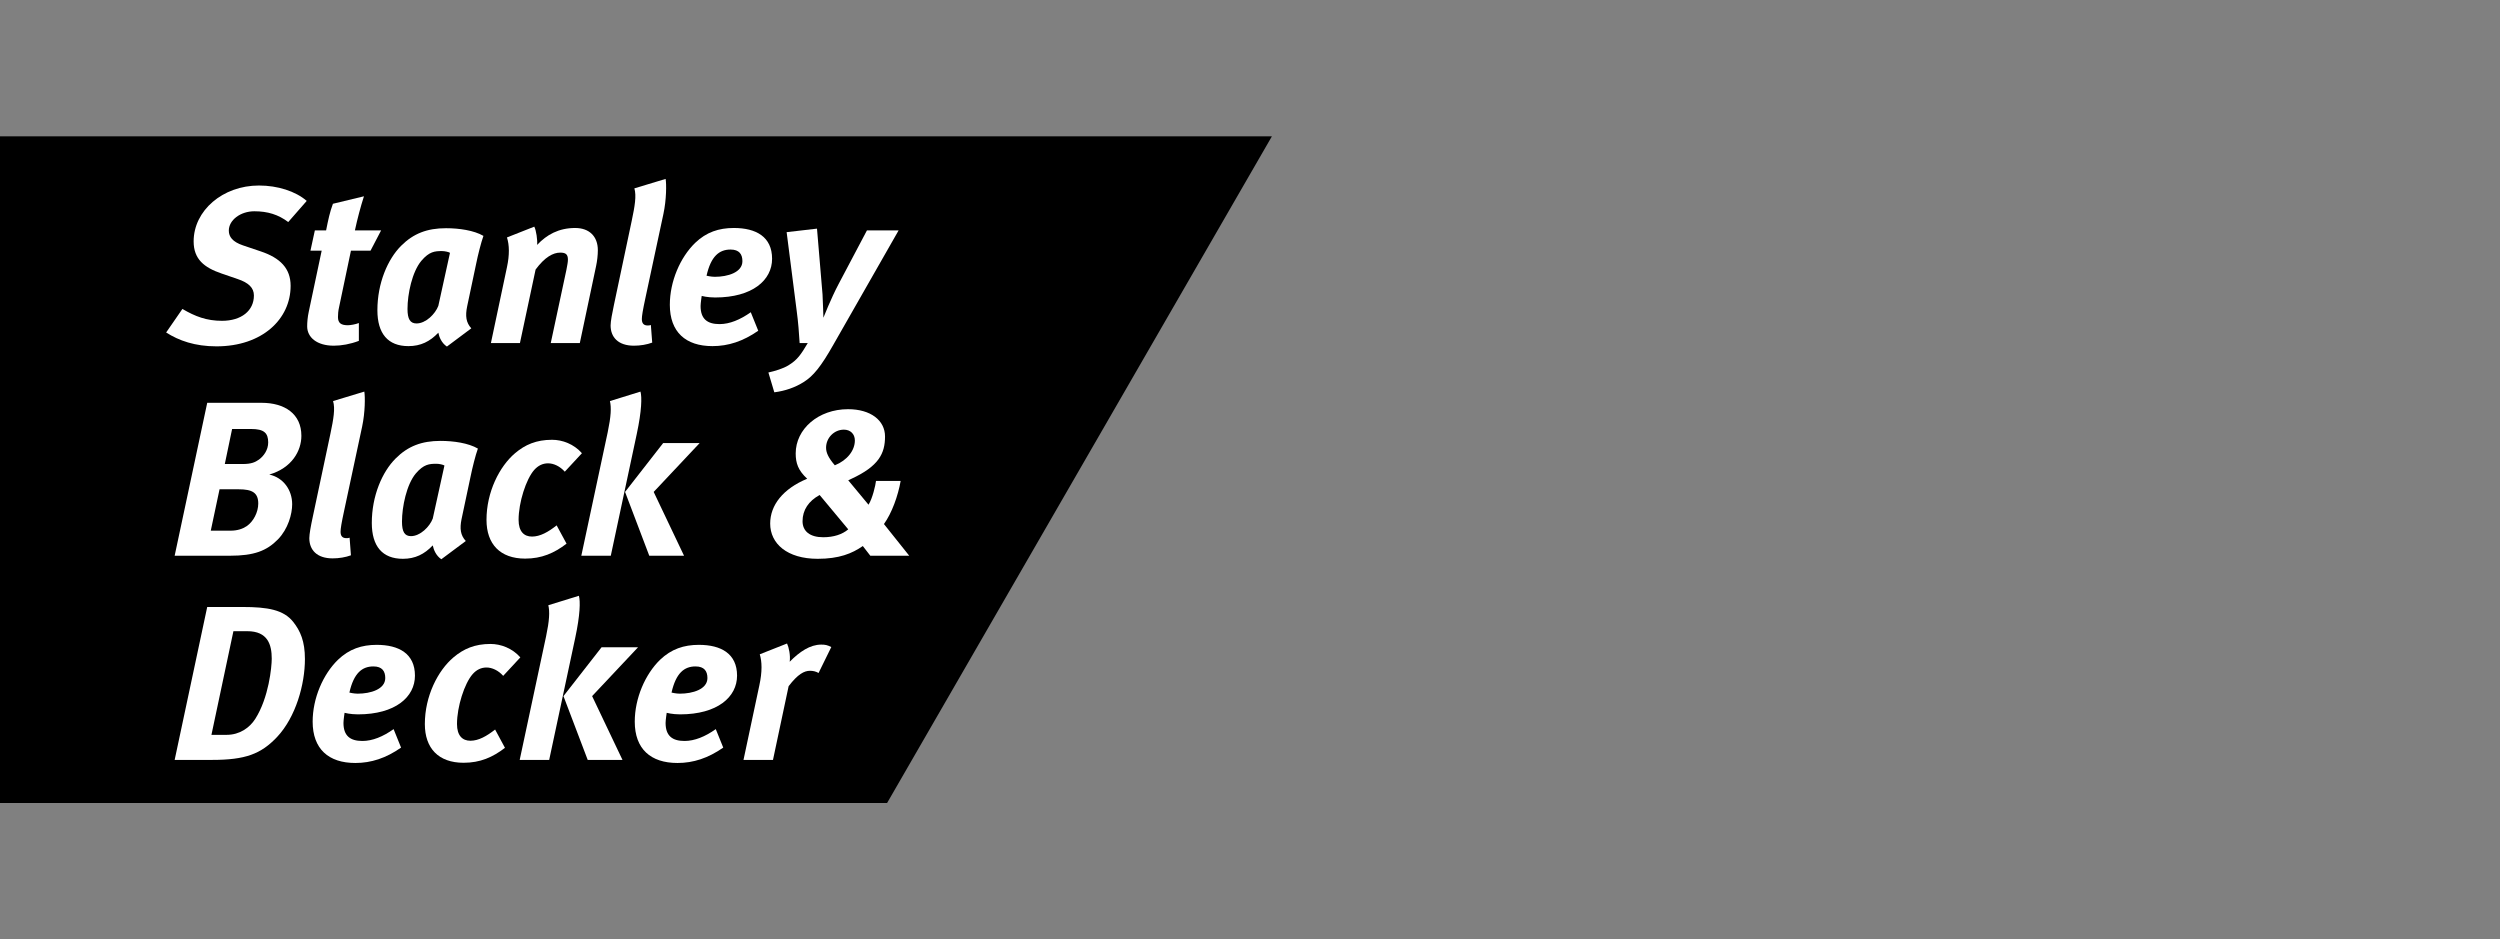
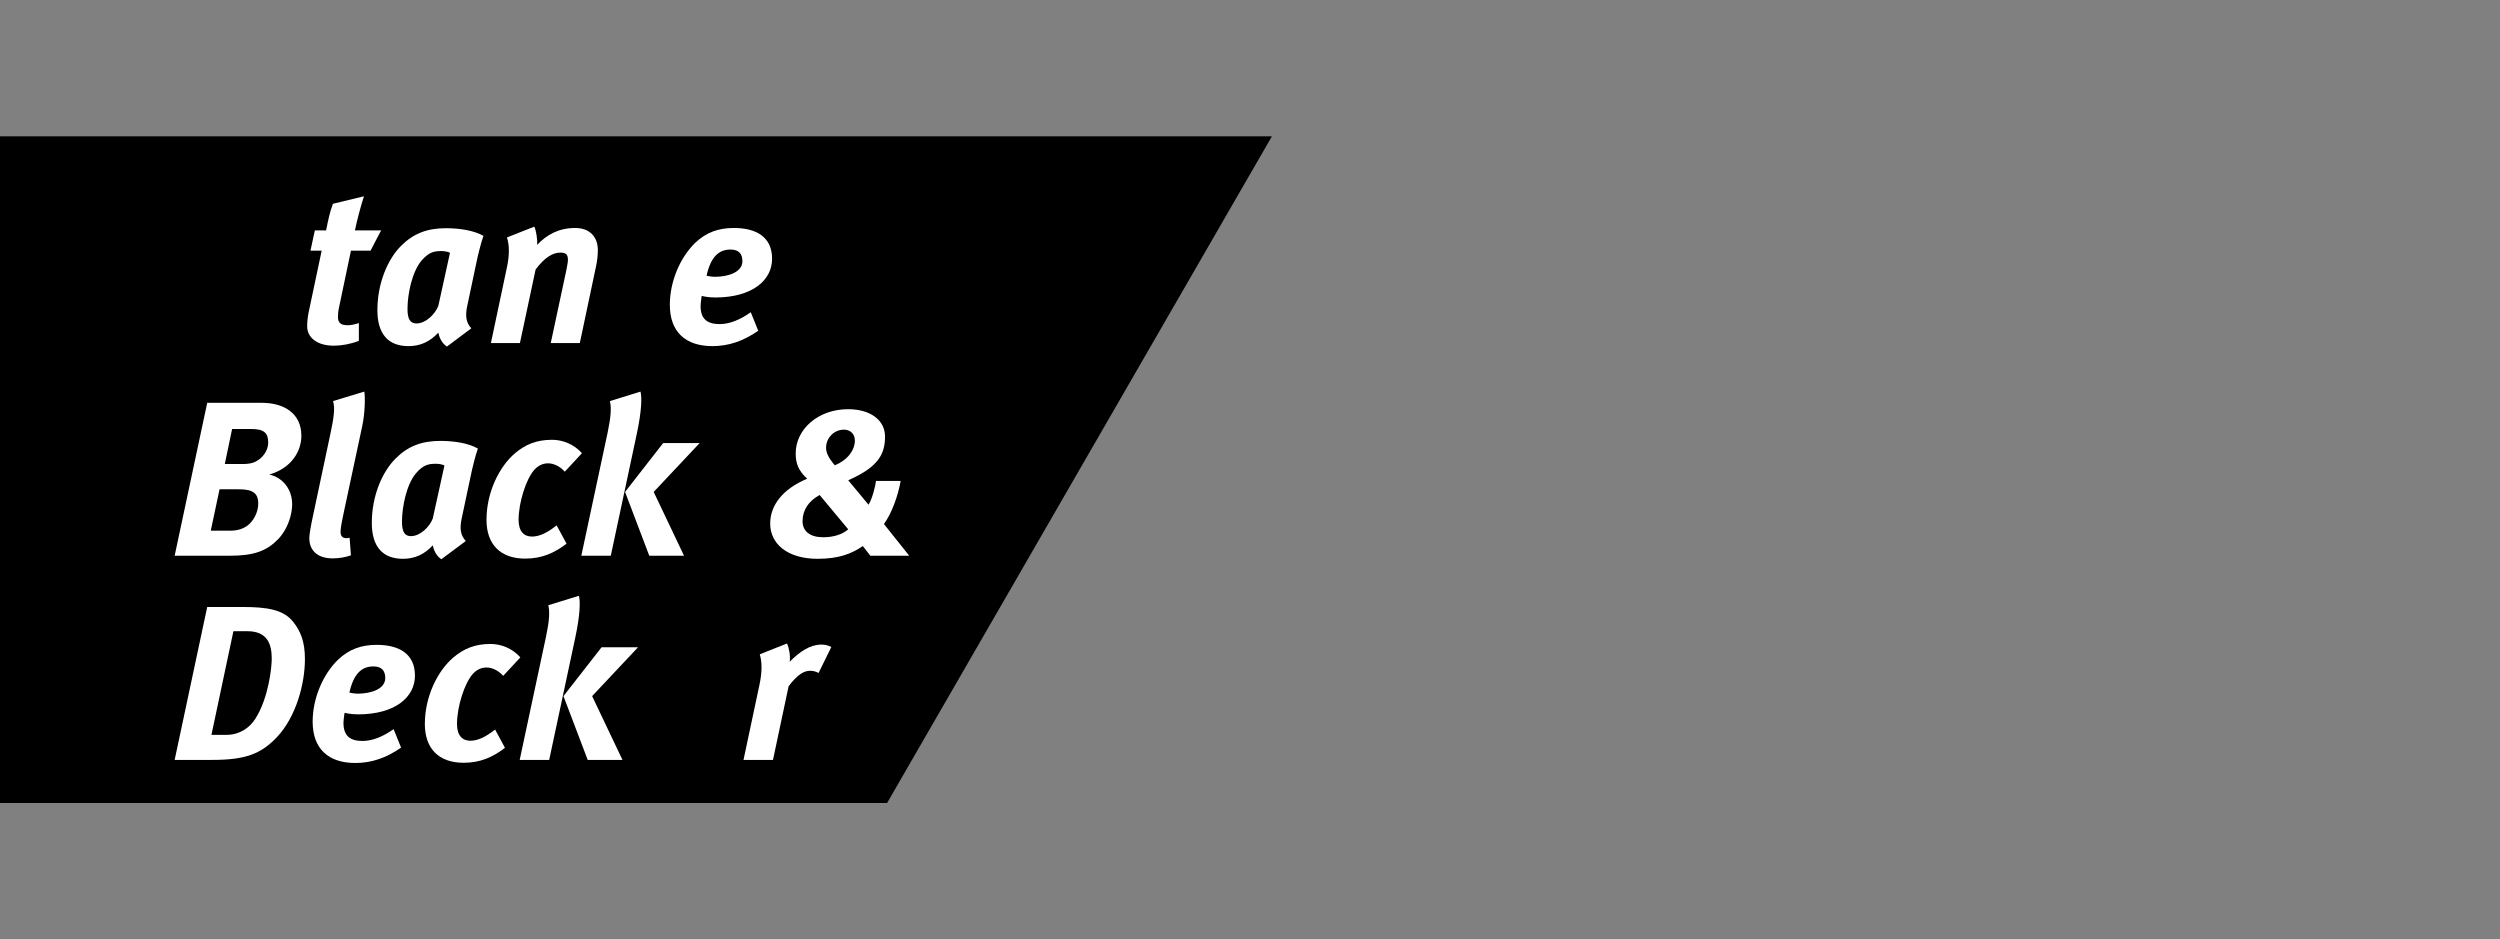
<svg xmlns="http://www.w3.org/2000/svg" width="165" height="62" viewBox="0 0 165 62" fill="none">
  <rect x="0" y="0" width="165" height="62" fill="#808080" stroke="none" />
  <path fill-rule="evenodd" clip-rule="evenodd" d="M0 53H58.547L83.944 9H0V53Z" fill="black" />
-   <path fill-rule="evenodd" clip-rule="evenodd" d="M19.023 14.655C18.371 14.16 17.657 13.944 16.787 13.944C15.873 13.944 15.102 14.524 15.102 15.22C15.102 15.627 15.348 15.961 16.033 16.194L17.195 16.587C18.5 17.021 19.181 17.718 19.181 18.864C19.181 21.059 17.309 22.859 14.289 22.859C12.866 22.859 11.806 22.482 10.966 21.944L12.039 20.39C12.882 20.885 13.636 21.174 14.65 21.174C15.932 21.174 16.758 20.507 16.758 19.504C16.758 18.994 16.409 18.66 15.684 18.416L14.624 18.052C13.478 17.661 12.78 17.108 12.78 15.932C12.78 13.899 14.696 12.244 17.091 12.244C18.327 12.244 19.504 12.621 20.244 13.259L19.023 14.655Z" fill="white" />
  <path fill-rule="evenodd" clip-rule="evenodd" d="M24.456 16.542H23.163L22.379 20.274C22.321 20.519 22.306 20.755 22.306 20.928C22.306 21.334 22.524 21.466 22.961 21.466C23.133 21.466 23.468 21.406 23.685 21.32V22.497C23.12 22.713 22.537 22.816 22.031 22.816C20.913 22.816 20.273 22.265 20.273 21.538C20.273 21.276 20.302 20.928 20.377 20.579L21.231 16.542H20.491L20.781 15.205H21.523C21.668 14.479 21.768 14.001 21.973 13.449L24.021 12.955C23.801 13.637 23.585 14.452 23.424 15.205H25.154L24.456 16.542Z" fill="white" />
  <path fill-rule="evenodd" clip-rule="evenodd" d="M31.428 17.4L30.833 20.216C30.7 20.856 30.758 21.288 31.106 21.67L29.496 22.873C29.146 22.641 28.987 22.25 28.93 21.958C28.377 22.54 27.766 22.844 26.954 22.844C25.603 22.844 24.908 22.016 24.908 20.476C24.908 18.691 25.587 17.108 26.474 16.222C27.287 15.408 28.201 15.062 29.437 15.062C30.308 15.062 31.28 15.205 31.907 15.568C31.747 16.017 31.542 16.834 31.428 17.4ZM29.175 16.571C28.694 16.571 28.333 16.6 27.811 17.212C27.201 17.936 26.895 19.403 26.895 20.39C26.895 21.059 27.07 21.348 27.492 21.348C28.102 21.348 28.725 20.724 28.93 20.188L29.699 16.686C29.612 16.629 29.35 16.571 29.175 16.571Z" fill="white" />
  <path fill-rule="evenodd" clip-rule="evenodd" d="M35.262 14.959C35.392 15.205 35.481 15.845 35.451 16.164C36.074 15.497 36.872 15.047 37.96 15.047C38.905 15.047 39.458 15.614 39.458 16.514C39.458 16.834 39.412 17.24 39.342 17.56L38.268 22.642H36.35L37.384 17.805C37.439 17.515 37.483 17.297 37.483 17.138C37.483 16.774 37.324 16.673 36.974 16.673C36.51 16.673 35.959 16.963 35.349 17.791L34.316 22.642H32.4L33.46 17.632C33.634 16.819 33.62 16.179 33.46 15.671L35.262 14.959Z" fill="white" />
-   <path fill-rule="evenodd" clip-rule="evenodd" d="M43.786 14.117L42.608 19.619C42.42 20.491 42.362 20.856 42.362 21.059C42.362 21.334 42.48 21.481 42.74 21.481C42.813 21.481 42.887 21.481 42.957 21.45L43.046 22.612C42.696 22.743 42.262 22.816 41.84 22.816C40.795 22.816 40.3 22.25 40.3 21.481C40.3 21.218 40.403 20.664 40.519 20.13L41.692 14.582C41.898 13.608 42.013 12.926 41.869 12.432L43.931 11.808C43.989 12.142 43.989 13.173 43.786 14.117Z" fill="white" />
  <path fill-rule="evenodd" clip-rule="evenodd" d="M50.044 21.829C49.042 22.525 48.069 22.844 47.023 22.844C45.252 22.844 44.209 21.914 44.209 20.116C44.209 18.575 44.89 16.992 45.878 16.032C46.616 15.322 47.444 15.047 48.434 15.047C49.899 15.047 50.958 15.627 50.958 17.08C50.958 18.488 49.666 19.634 47.199 19.634C46.691 19.634 46.312 19.532 46.312 19.532C46.312 19.532 46.239 20.013 46.239 20.201C46.239 21.044 46.676 21.391 47.489 21.391C48.156 21.391 48.852 21.102 49.551 20.608L50.044 21.829ZM47.184 18.269C48.027 18.269 48.999 17.979 48.999 17.239C48.999 16.788 48.796 16.47 48.215 16.47C47.474 16.47 46.921 16.905 46.632 18.197C46.632 18.197 46.921 18.269 47.184 18.269Z" fill="white" />
-   <path fill-rule="evenodd" clip-rule="evenodd" d="M53.922 15.09L54.287 19.433C54.314 19.88 54.344 20.971 54.344 20.971C54.344 20.971 54.853 19.678 55.346 18.75L57.219 15.205H59.309L54.998 22.758C54.185 24.196 53.675 24.819 53.05 25.21C52.483 25.574 51.803 25.805 51.104 25.892L50.714 24.585C51.164 24.485 51.686 24.323 52.02 24.122C52.615 23.762 52.847 23.426 53.313 22.641H52.776C52.746 22.089 52.675 21.188 52.586 20.55L51.918 15.322L53.922 15.09Z" fill="white" />
  <path fill-rule="evenodd" clip-rule="evenodd" d="M17.264 26.585C18.79 26.585 19.891 27.312 19.891 28.764C19.891 29.753 19.269 30.884 17.773 31.321C18.701 31.523 19.283 32.336 19.283 33.28C19.283 33.918 19.021 34.908 18.338 35.605C17.597 36.361 16.756 36.678 15.188 36.678H11.527L13.677 26.585H17.264ZM13.911 35.024H15.231C15.653 35.024 16.013 34.908 16.276 34.73C16.727 34.427 17.045 33.801 17.045 33.235C17.045 32.525 16.655 32.293 15.754 32.293H14.49L13.911 35.024ZM14.837 30.625H16.028C16.582 30.625 16.843 30.508 17.091 30.332C17.408 30.1 17.701 29.694 17.701 29.201C17.701 28.575 17.422 28.314 16.582 28.314H15.319L14.837 30.625Z" fill="white" />
  <path fill-rule="evenodd" clip-rule="evenodd" d="M23.901 28.154L22.724 33.657C22.535 34.528 22.477 34.894 22.477 35.097C22.477 35.371 22.594 35.518 22.856 35.518C22.927 35.518 23.001 35.518 23.074 35.488L23.161 36.65C22.811 36.78 22.376 36.853 21.953 36.853C20.909 36.853 20.415 36.288 20.415 35.518C20.415 35.255 20.516 34.701 20.632 34.168L21.809 28.619C22.013 27.646 22.131 26.964 21.983 26.47L24.045 25.845C24.103 26.18 24.103 27.211 23.901 28.154Z" fill="white" />
  <path fill-rule="evenodd" clip-rule="evenodd" d="M31.061 31.437L30.464 34.253C30.332 34.893 30.392 35.326 30.742 35.707L29.128 36.91C28.781 36.679 28.622 36.288 28.562 35.996C28.011 36.578 27.402 36.881 26.59 36.881C25.238 36.881 24.539 36.054 24.539 34.514C24.539 32.729 25.224 31.145 26.111 30.26C26.922 29.446 27.836 29.099 29.072 29.099C29.942 29.099 30.914 29.242 31.541 29.606C31.379 30.055 31.177 30.872 31.061 31.437ZM28.811 30.609C28.33 30.609 27.967 30.638 27.443 31.249C26.836 31.974 26.531 33.441 26.531 34.428C26.531 35.097 26.704 35.385 27.126 35.385C27.736 35.385 28.359 34.761 28.562 34.226L29.333 30.724C29.245 30.667 28.985 30.609 28.811 30.609Z" fill="white" />
  <path fill-rule="evenodd" clip-rule="evenodd" d="M37.276 31.132C36.956 30.769 36.537 30.58 36.173 30.58C35.822 30.58 35.52 30.724 35.257 31.017C34.721 31.626 34.227 33.162 34.227 34.312C34.227 35.082 34.589 35.414 35.112 35.414C35.649 35.414 36.187 35.111 36.738 34.674L37.392 35.882C36.579 36.506 35.751 36.868 34.66 36.868C33.008 36.868 32.109 35.91 32.109 34.312C32.109 32.467 32.966 30.782 33.993 29.912C34.66 29.346 35.402 29.026 36.434 29.026C37.116 29.026 37.87 29.302 38.407 29.912L37.276 31.132Z" fill="white" />
  <path fill-rule="evenodd" clip-rule="evenodd" d="M42.272 25.846C42.371 26.209 42.357 27.094 42.025 28.649L40.312 36.679H38.367L40.111 28.517C40.326 27.486 40.357 26.892 40.255 26.471L42.272 25.846ZM46.176 29.243L43.143 32.467L45.147 36.679H42.852L41.254 32.467L43.768 29.243H46.176Z" fill="white" />
  <path fill-rule="evenodd" clip-rule="evenodd" d="M59.443 31.741C59.271 32.729 58.862 33.859 58.341 34.587L60.009 36.678H57.441L56.946 36.038C56.234 36.535 55.376 36.881 53.967 36.881C51.951 36.881 50.832 35.88 50.832 34.557C50.832 33.34 51.673 32.263 53.274 31.597C52.675 31.044 52.516 30.563 52.516 29.926C52.516 28.314 54.012 27.007 55.971 27.007C57.467 27.007 58.412 27.747 58.412 28.808C58.412 29.926 58.005 30.769 56.172 31.611L55.984 31.699L57.322 33.311C57.584 32.902 57.787 32.017 57.816 31.741H59.443ZM52.968 34.399C52.968 35.066 53.461 35.458 54.331 35.458C55.026 35.458 55.594 35.269 55.984 34.937L54.096 32.67C53.374 33.062 52.968 33.658 52.968 34.399ZM56.421 29.07C56.421 28.648 56.131 28.357 55.696 28.357C55.055 28.357 54.521 28.895 54.521 29.549C54.521 29.853 54.649 30.188 55.099 30.71C55.927 30.375 56.421 29.723 56.421 29.07Z" fill="white" />
  <path fill-rule="evenodd" clip-rule="evenodd" d="M16.004 40.061C17.687 40.061 18.721 40.249 19.356 41.049C19.821 41.645 20.125 42.311 20.125 43.503C20.125 45.159 19.529 47.321 18.284 48.644C17.221 49.764 16.207 50.154 13.984 50.154H11.527L13.676 40.061H16.004ZM13.955 48.5H14.957C15.827 48.5 16.483 48.02 16.845 47.451C17.744 46.044 17.935 44.011 17.935 43.474C17.935 42.545 17.672 41.659 16.323 41.659H15.405L13.955 48.5Z" fill="white" />
  <path fill-rule="evenodd" clip-rule="evenodd" d="M26.471 49.342C25.472 50.038 24.498 50.357 23.453 50.357C21.682 50.357 20.635 49.427 20.635 47.629C20.635 46.089 21.318 44.505 22.306 43.545C23.045 42.835 23.875 42.56 24.861 42.56C26.326 42.56 27.387 43.141 27.387 44.593C27.387 46.001 26.097 47.148 23.626 47.148C23.118 47.148 22.741 47.046 22.741 47.046C22.741 47.046 22.669 47.526 22.669 47.714C22.669 48.557 23.103 48.904 23.918 48.904C24.587 48.904 25.283 48.615 25.978 48.122L26.471 49.342ZM23.611 45.782C24.454 45.782 25.427 45.493 25.427 44.752C25.427 44.301 25.224 43.984 24.646 43.984C23.902 43.984 23.352 44.418 23.06 45.71C23.06 45.71 23.352 45.782 23.611 45.782Z" fill="white" />
  <path fill-rule="evenodd" clip-rule="evenodd" d="M33.211 44.607C32.892 44.244 32.47 44.055 32.109 44.055C31.761 44.055 31.453 44.2 31.195 44.492C30.656 45.101 30.162 46.637 30.162 47.787C30.162 48.557 30.524 48.889 31.047 48.889C31.587 48.889 32.122 48.586 32.677 48.149L33.328 49.357C32.515 49.981 31.689 50.343 30.598 50.343C28.94 50.343 28.04 49.385 28.04 47.787C28.04 45.942 28.899 44.258 29.929 43.387C30.598 42.821 31.338 42.501 32.369 42.501C33.051 42.501 33.805 42.778 34.343 43.387L33.211 44.607Z" fill="white" />
  <path fill-rule="evenodd" clip-rule="evenodd" d="M38.207 39.321C38.309 39.684 38.293 40.57 37.96 42.124L36.246 50.154H34.3L36.043 41.992C36.261 40.961 36.291 40.368 36.189 39.946L38.207 39.321ZM42.111 42.719L39.08 45.943L41.084 50.154H38.789L37.189 45.943L39.704 42.719H42.111Z" fill="white" />
-   <path fill-rule="evenodd" clip-rule="evenodd" d="M47.734 49.342C46.733 50.038 45.761 50.357 44.715 50.357C42.941 50.357 41.894 49.427 41.894 47.629C41.894 46.089 42.578 44.505 43.565 43.545C44.309 42.835 45.136 42.56 46.124 42.56C47.59 42.56 48.646 43.141 48.646 44.593C48.646 46.001 47.355 47.148 44.886 47.148C44.377 47.148 44.002 47.046 44.002 47.046C44.002 47.046 43.929 47.526 43.929 47.714C43.929 48.557 44.364 48.904 45.177 48.904C45.847 48.904 46.545 48.615 47.241 48.122L47.734 49.342ZM44.873 45.782C45.715 45.782 46.69 45.493 46.69 44.752C46.69 44.301 46.487 43.984 45.903 43.984C45.163 43.984 44.613 44.418 44.321 45.71C44.321 45.71 44.613 45.782 44.873 45.782Z" fill="white" />
  <path fill-rule="evenodd" clip-rule="evenodd" d="M51.945 42.471C52.063 42.717 52.179 43.257 52.12 43.676C52.774 43.009 53.47 42.544 54.198 42.544C54.473 42.544 54.604 42.574 54.866 42.704L54.025 44.417C53.848 44.316 53.674 44.272 53.458 44.272C53.081 44.272 52.658 44.491 52.049 45.289L51.017 50.154H49.071L50.115 45.244C50.317 44.316 50.291 43.663 50.145 43.183L51.945 42.471Z" fill="white" />
</svg>